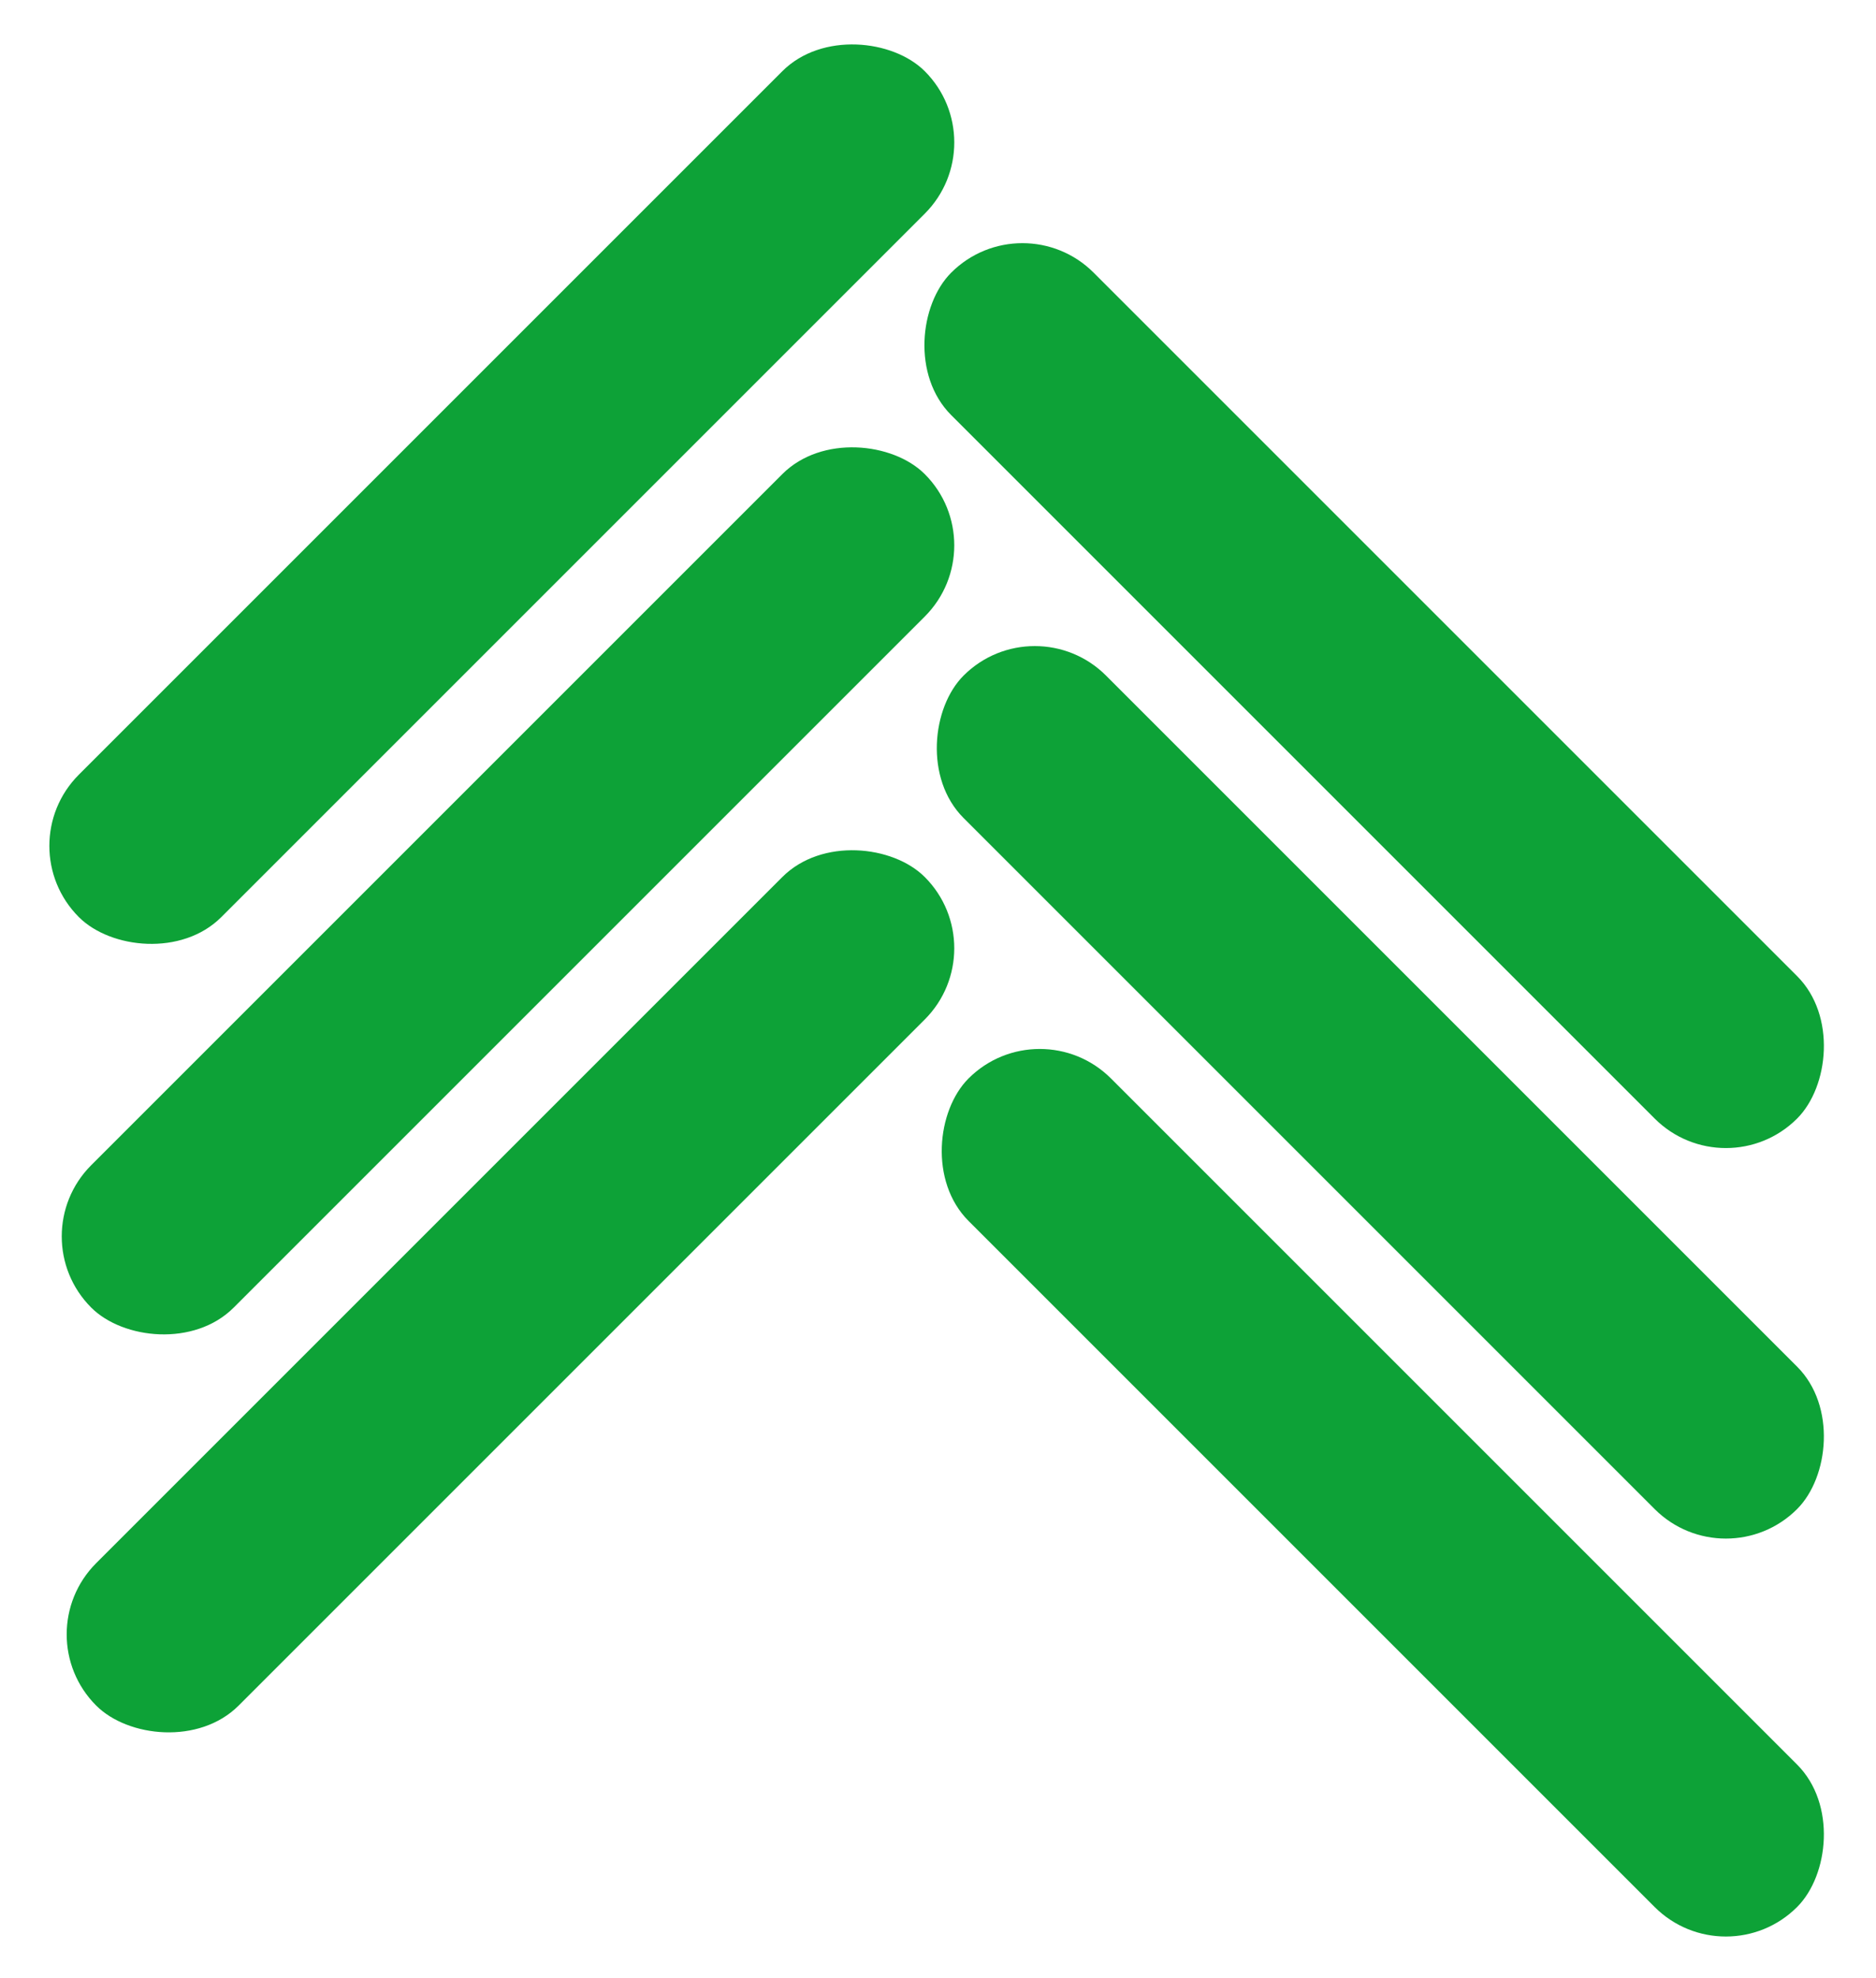
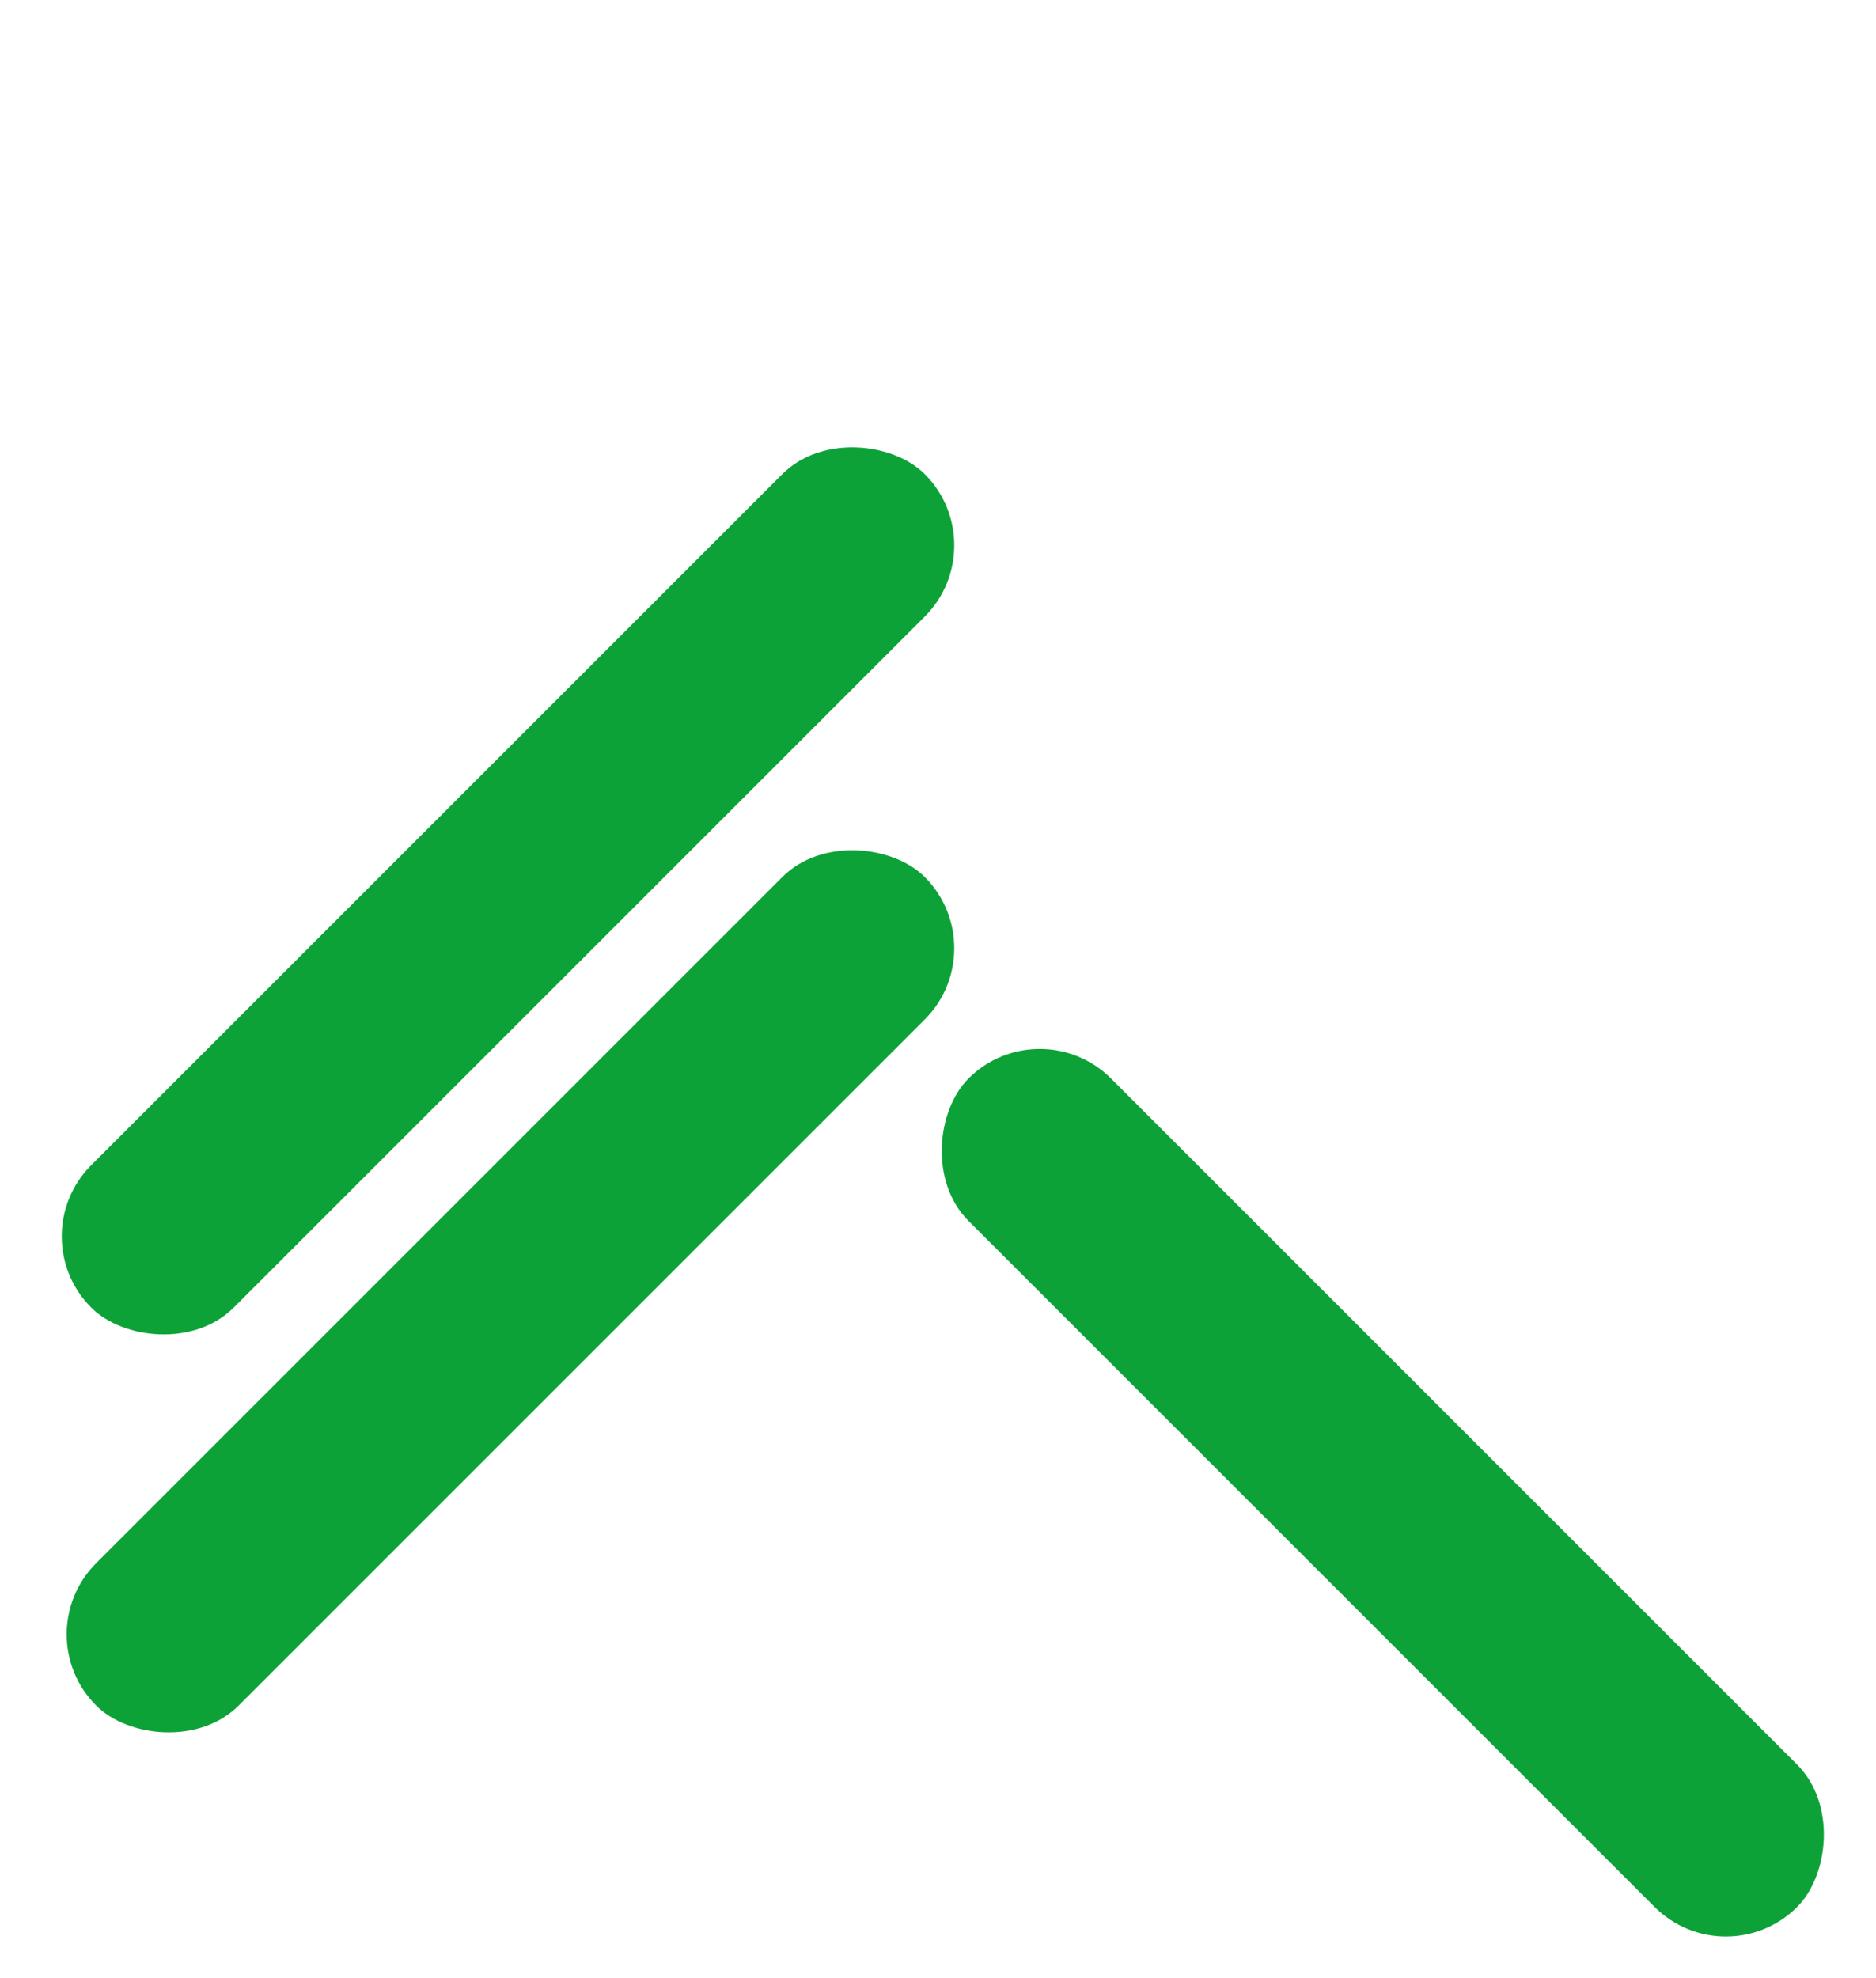
<svg xmlns="http://www.w3.org/2000/svg" width="55" height="58" viewBox="0 0 55 58" fill="none">
  <rect x="0.732" y="47.917" width="34.354" height="5.906" rx="2.953" transform="rotate(-45 0.732 47.917)" fill="#0DA237" />
  <rect x="30.483" y="29.531" width="34.354" height="5.906" rx="2.953" transform="rotate(45 30.483 29.531)" fill="#0DA237" />
  <rect x="0.587" y="36.249" width="34.559" height="5.906" rx="2.953" transform="rotate(-45 0.587 36.249)" fill="#0DA237" />
-   <rect x="30.338" y="17.719" width="34.559" height="5.906" rx="2.953" transform="rotate(45 30.338 17.719)" fill="#0DA237" />
-   <rect x="0.224" y="24.8" width="35.073" height="5.906" rx="2.953" transform="rotate(-45 0.224 24.8)" fill="#0DA237" />
-   <rect x="29.975" y="5.906" width="35.073" height="5.906" rx="2.953" transform="rotate(45 29.975 5.906)" fill="#0DA237" />
</svg>